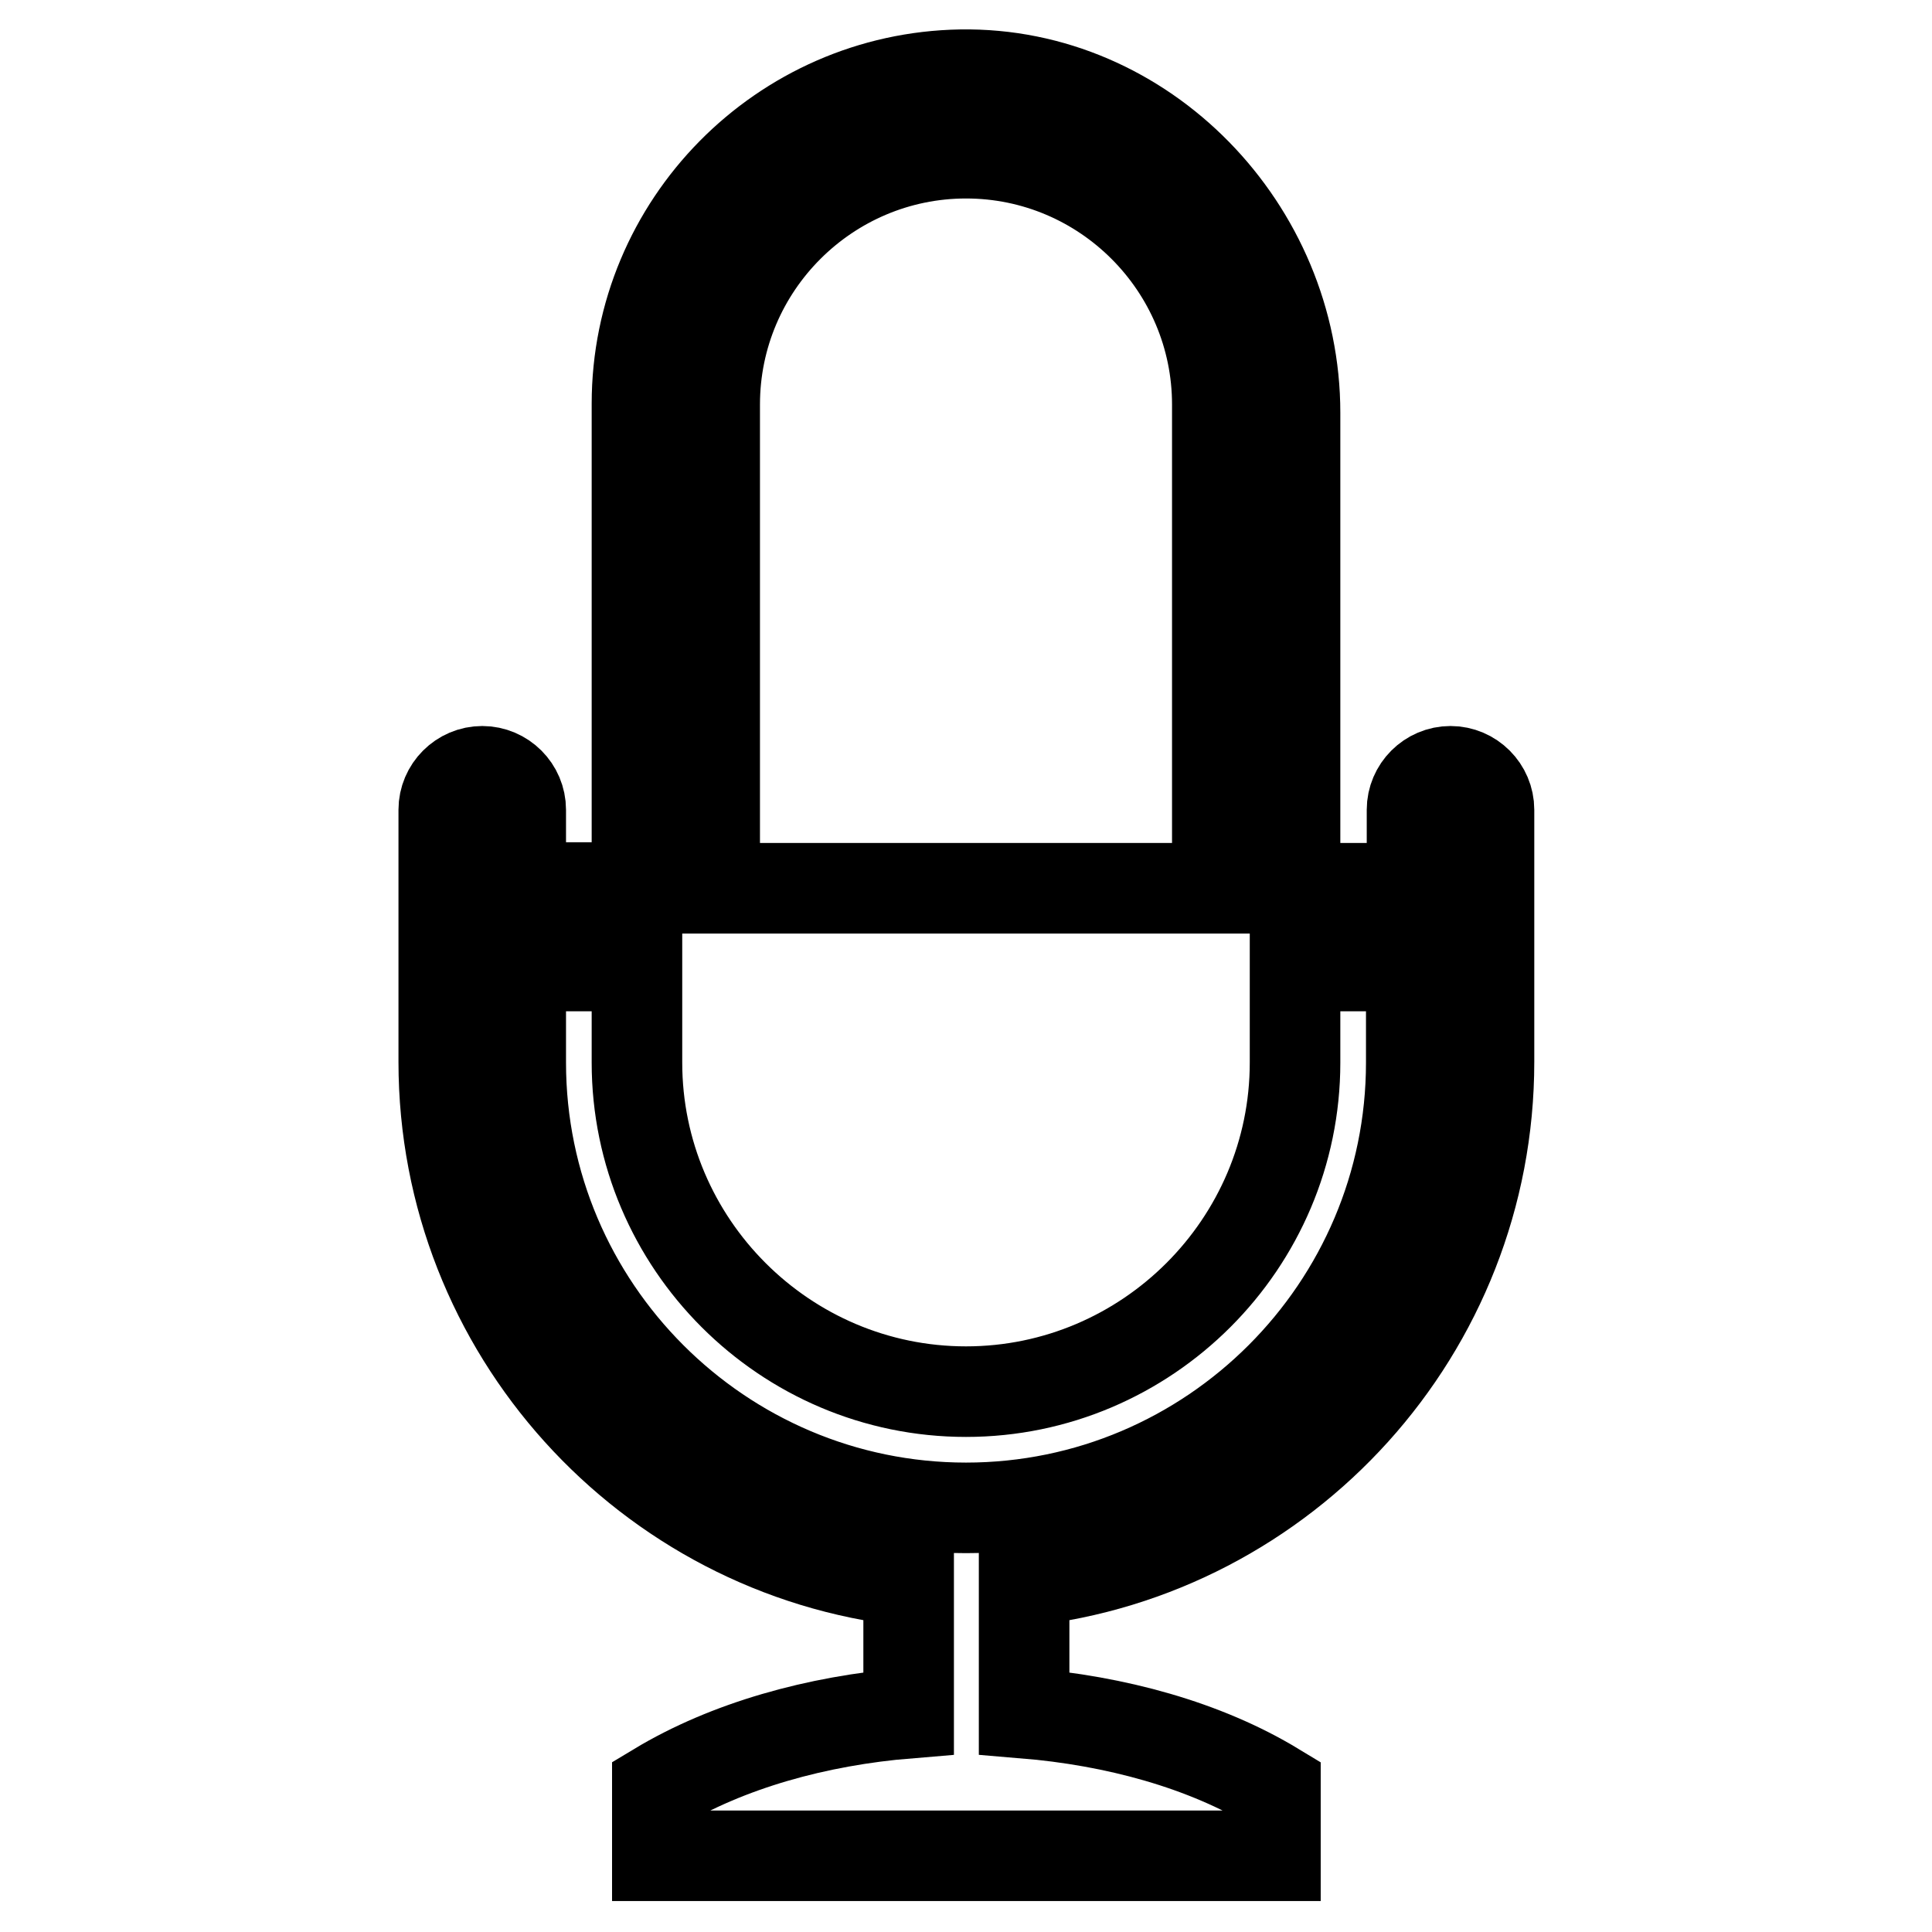
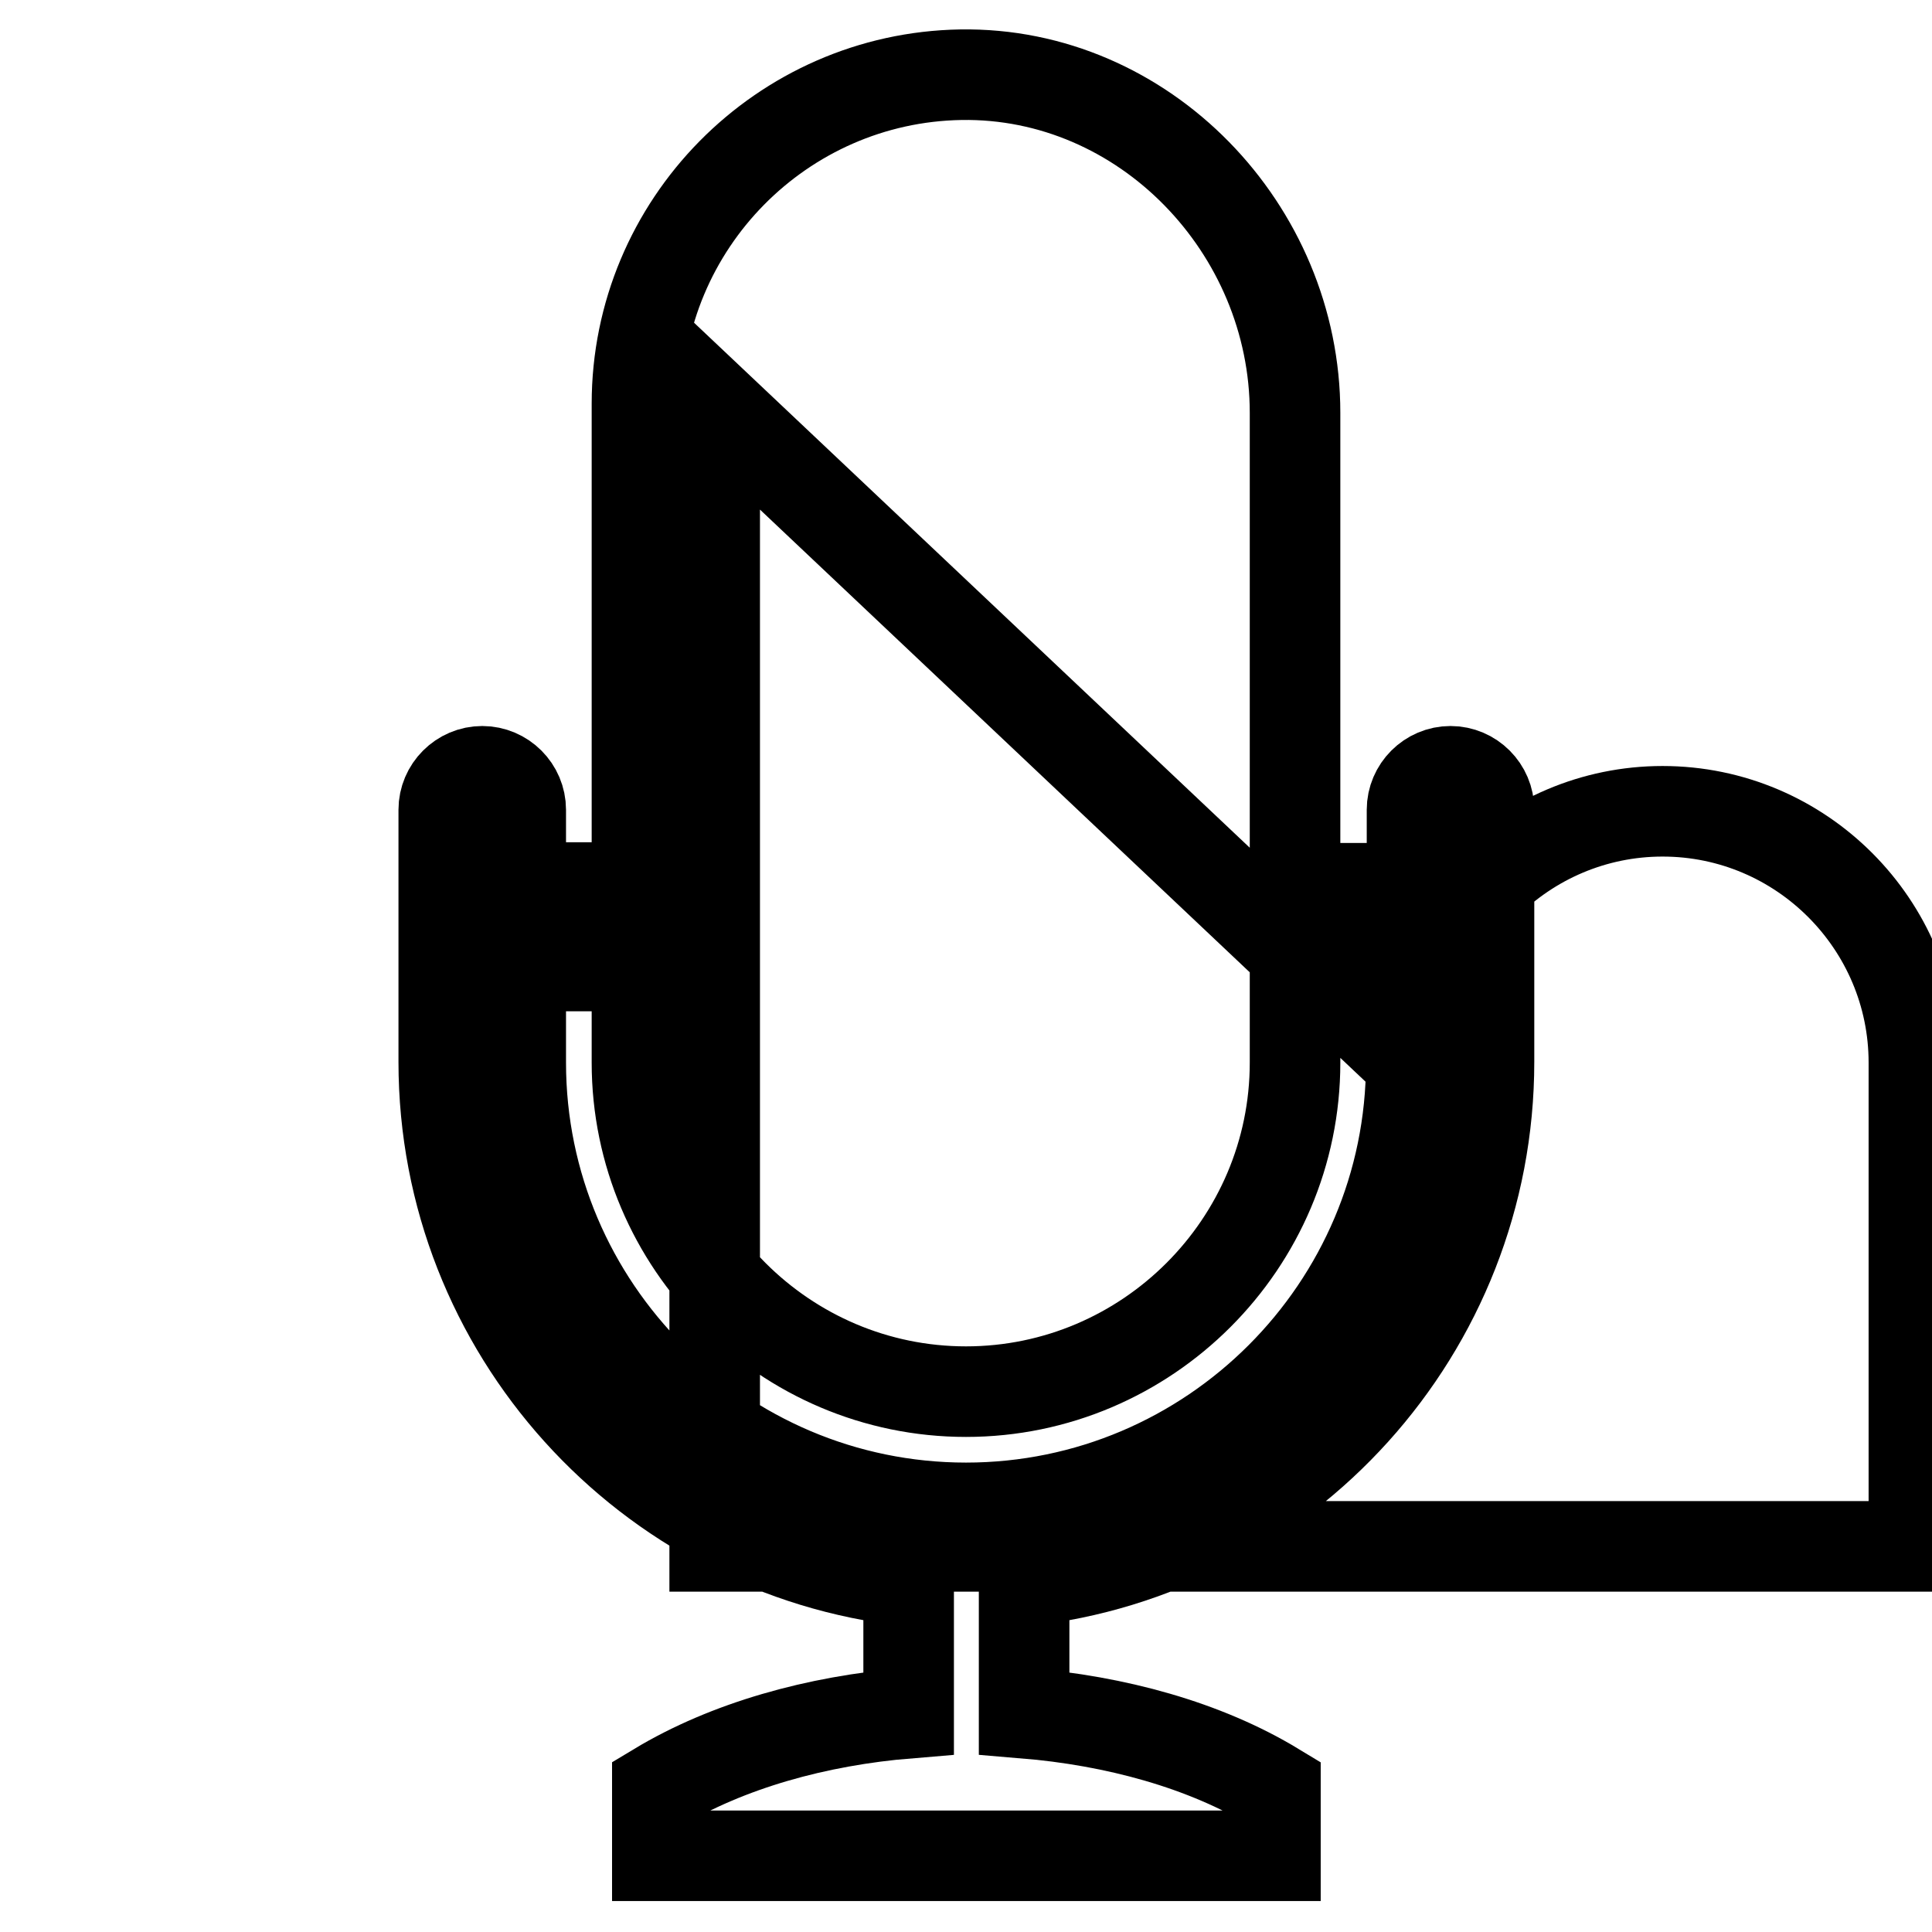
<svg xmlns="http://www.w3.org/2000/svg" version="1.1" x="0px" y="0px" viewBox="0 0 256 256" enable-background="new 0 0 256 256" xml:space="preserve">
  <g>
-     <path stroke-width="12" fill-opacity="0" stroke="#000000" d="M187,140.8c0,32.5-26.5,59-59,59c-32.5,0-59-26.5-59-59V128h15.4v12.8c0,24,19.6,43.6,43.6,43.6 s43.6-19.6,43.6-43.6V128H187V140.8L187,140.8z M94.7,53.6c0-18.4,15-33.3,33.3-33.3c18.4,0,33.3,15,33.3,33.3v64.1H94.7V53.6z  M187,117.7h-15.4v-63c0-24.4-20-45.2-44.3-44.8c-23.7,0.4-42.9,19.8-42.9,43.6v64.1H69v-10.3c0-2.8-2.3-5.1-5.1-5.1 c-2.8,0-5.1,2.3-5.1,5.1v33.4c0,35.6,27,65,61.6,68.8v17.5c-12.2,1-24,4.3-33.3,9.9v9H169v-9c-9.4-5.7-21.2-8.9-33.3-9.9v-17.5 c34.6-3.8,61.6-33.2,61.6-68.8v-33.4c0-2.8-2.3-5.1-5.1-5.1c-2.8,0-5.1,2.3-5.1,5.1V117.7L187,117.7z" />
+     <path stroke-width="12" fill-opacity="0" stroke="#000000" d="M187,140.8c0,32.5-26.5,59-59,59c-32.5,0-59-26.5-59-59V128h15.4v12.8c0,24,19.6,43.6,43.6,43.6 s43.6-19.6,43.6-43.6V128H187V140.8L187,140.8z c0-18.4,15-33.3,33.3-33.3c18.4,0,33.3,15,33.3,33.3v64.1H94.7V53.6z  M187,117.7h-15.4v-63c0-24.4-20-45.2-44.3-44.8c-23.7,0.4-42.9,19.8-42.9,43.6v64.1H69v-10.3c0-2.8-2.3-5.1-5.1-5.1 c-2.8,0-5.1,2.3-5.1,5.1v33.4c0,35.6,27,65,61.6,68.8v17.5c-12.2,1-24,4.3-33.3,9.9v9H169v-9c-9.4-5.7-21.2-8.9-33.3-9.9v-17.5 c34.6-3.8,61.6-33.2,61.6-68.8v-33.4c0-2.8-2.3-5.1-5.1-5.1c-2.8,0-5.1,2.3-5.1,5.1V117.7L187,117.7z" />
  </g>
</svg>